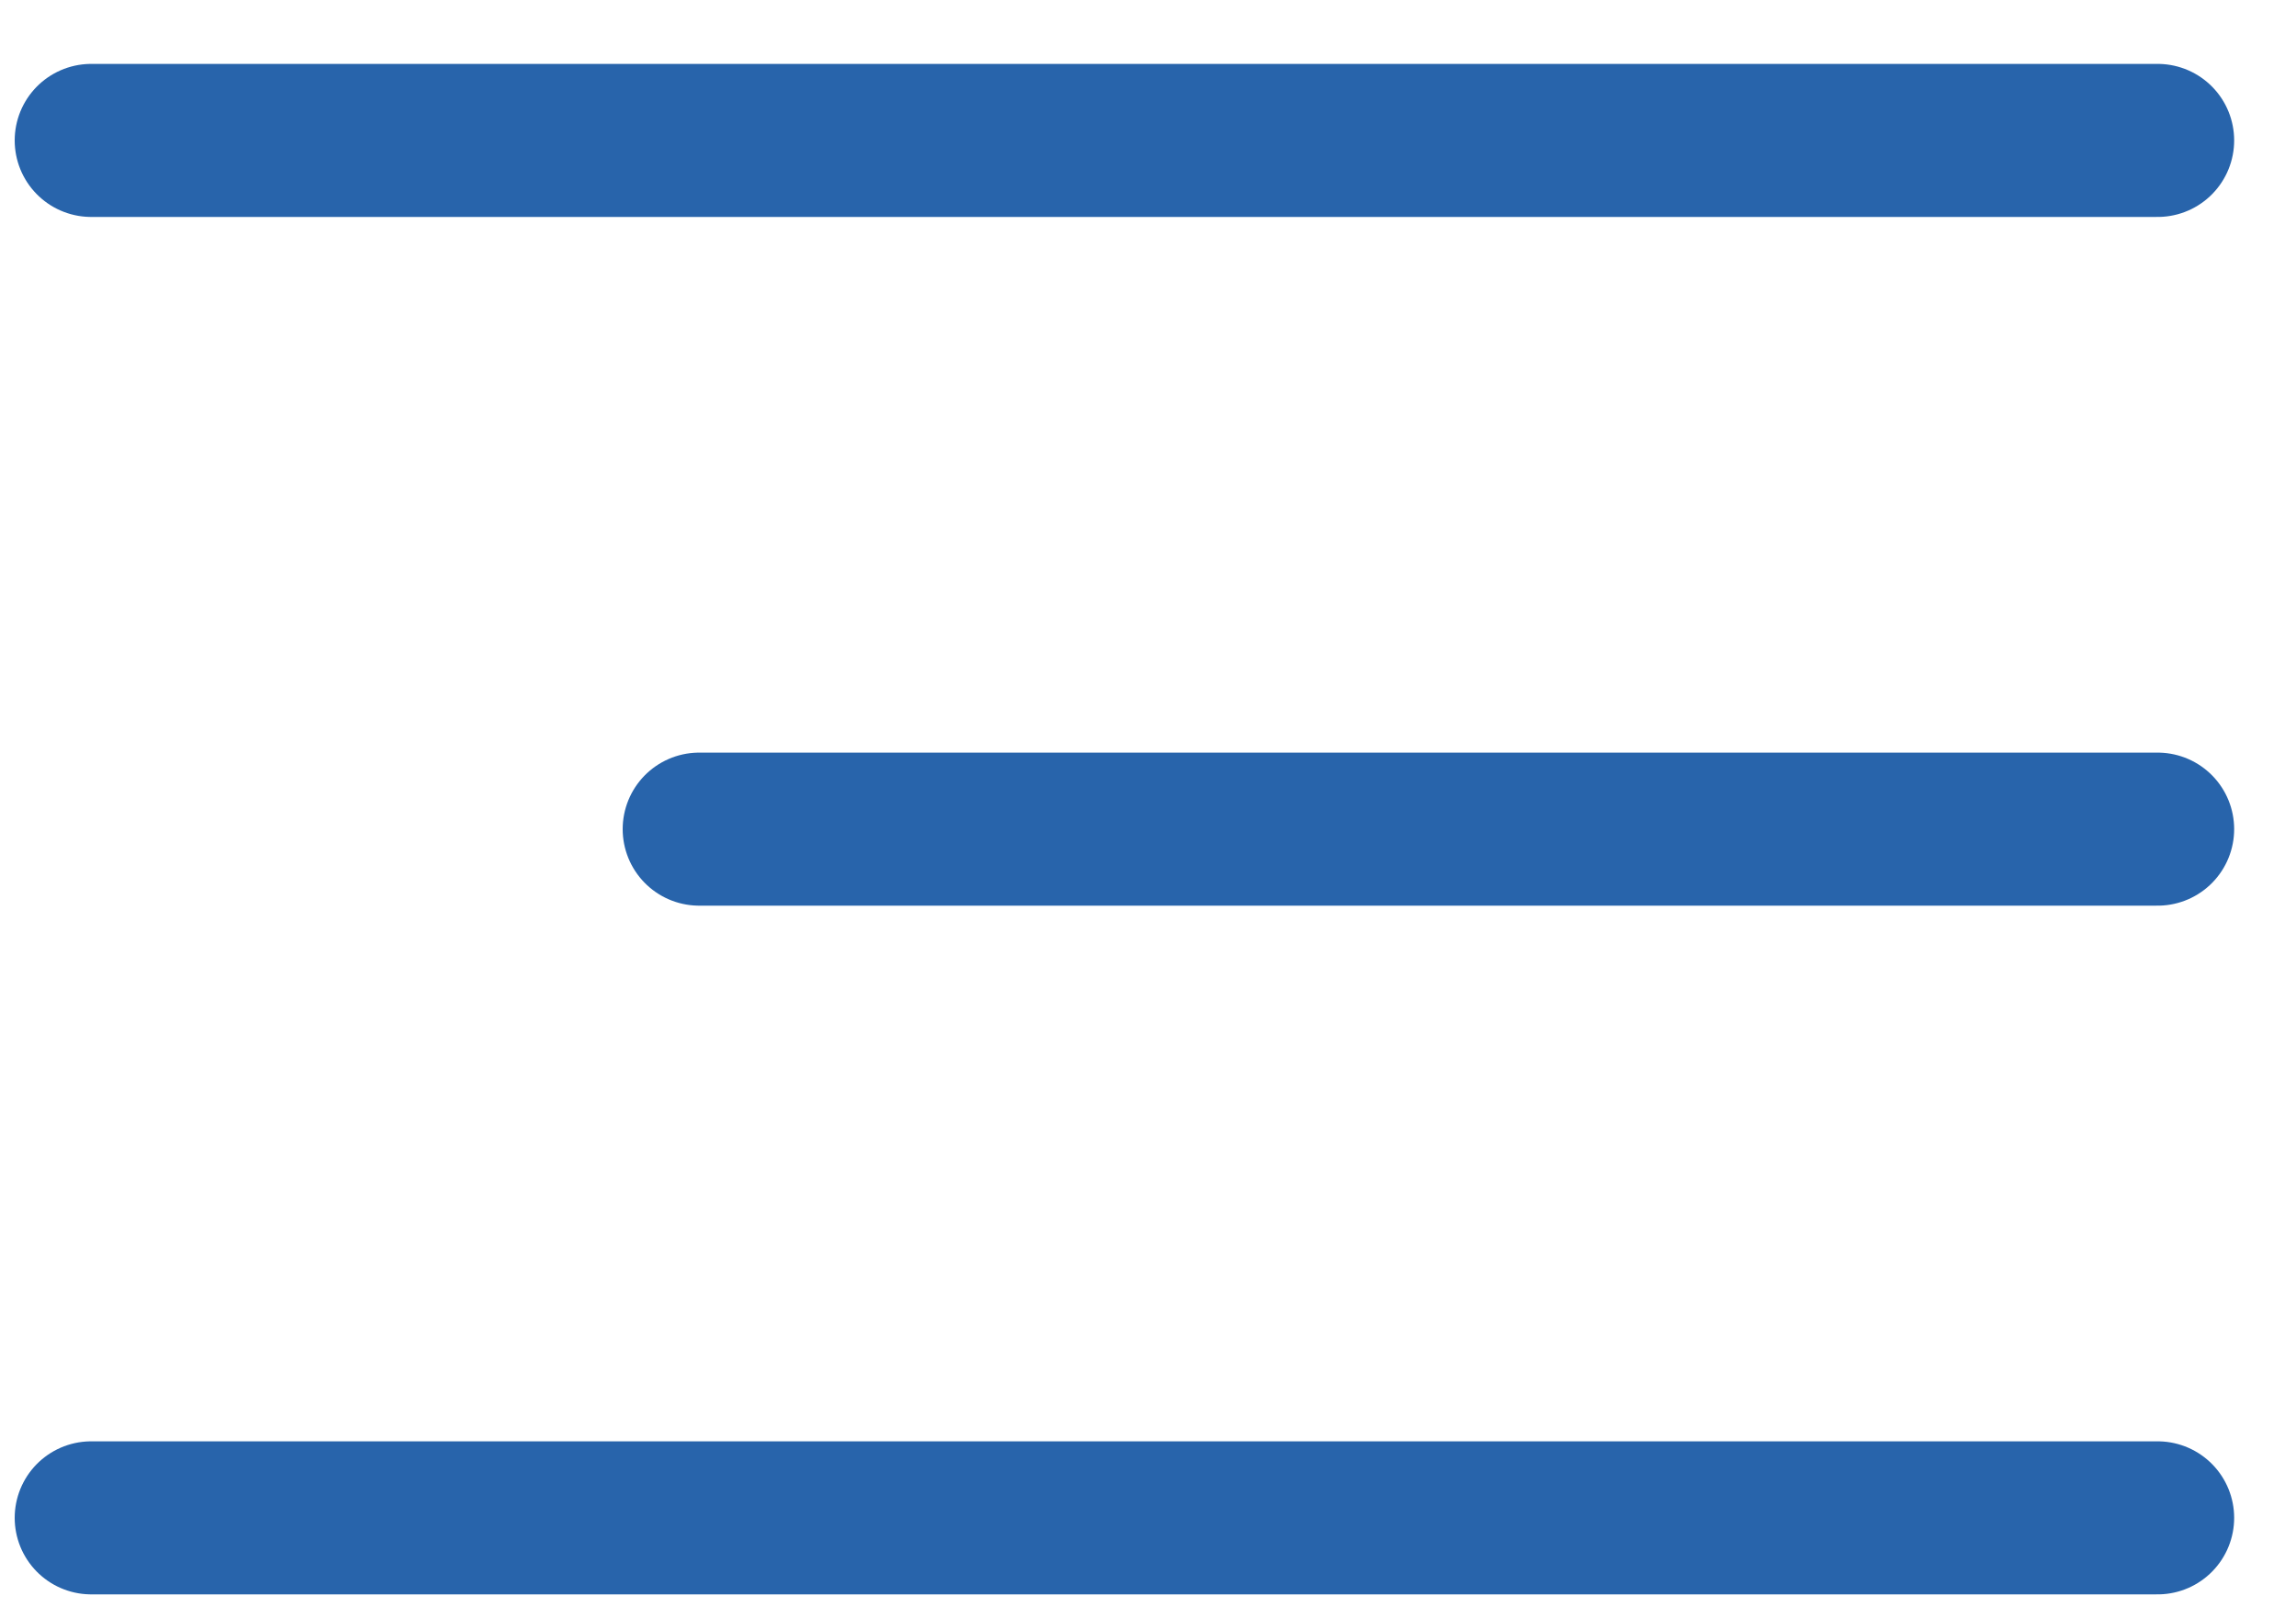
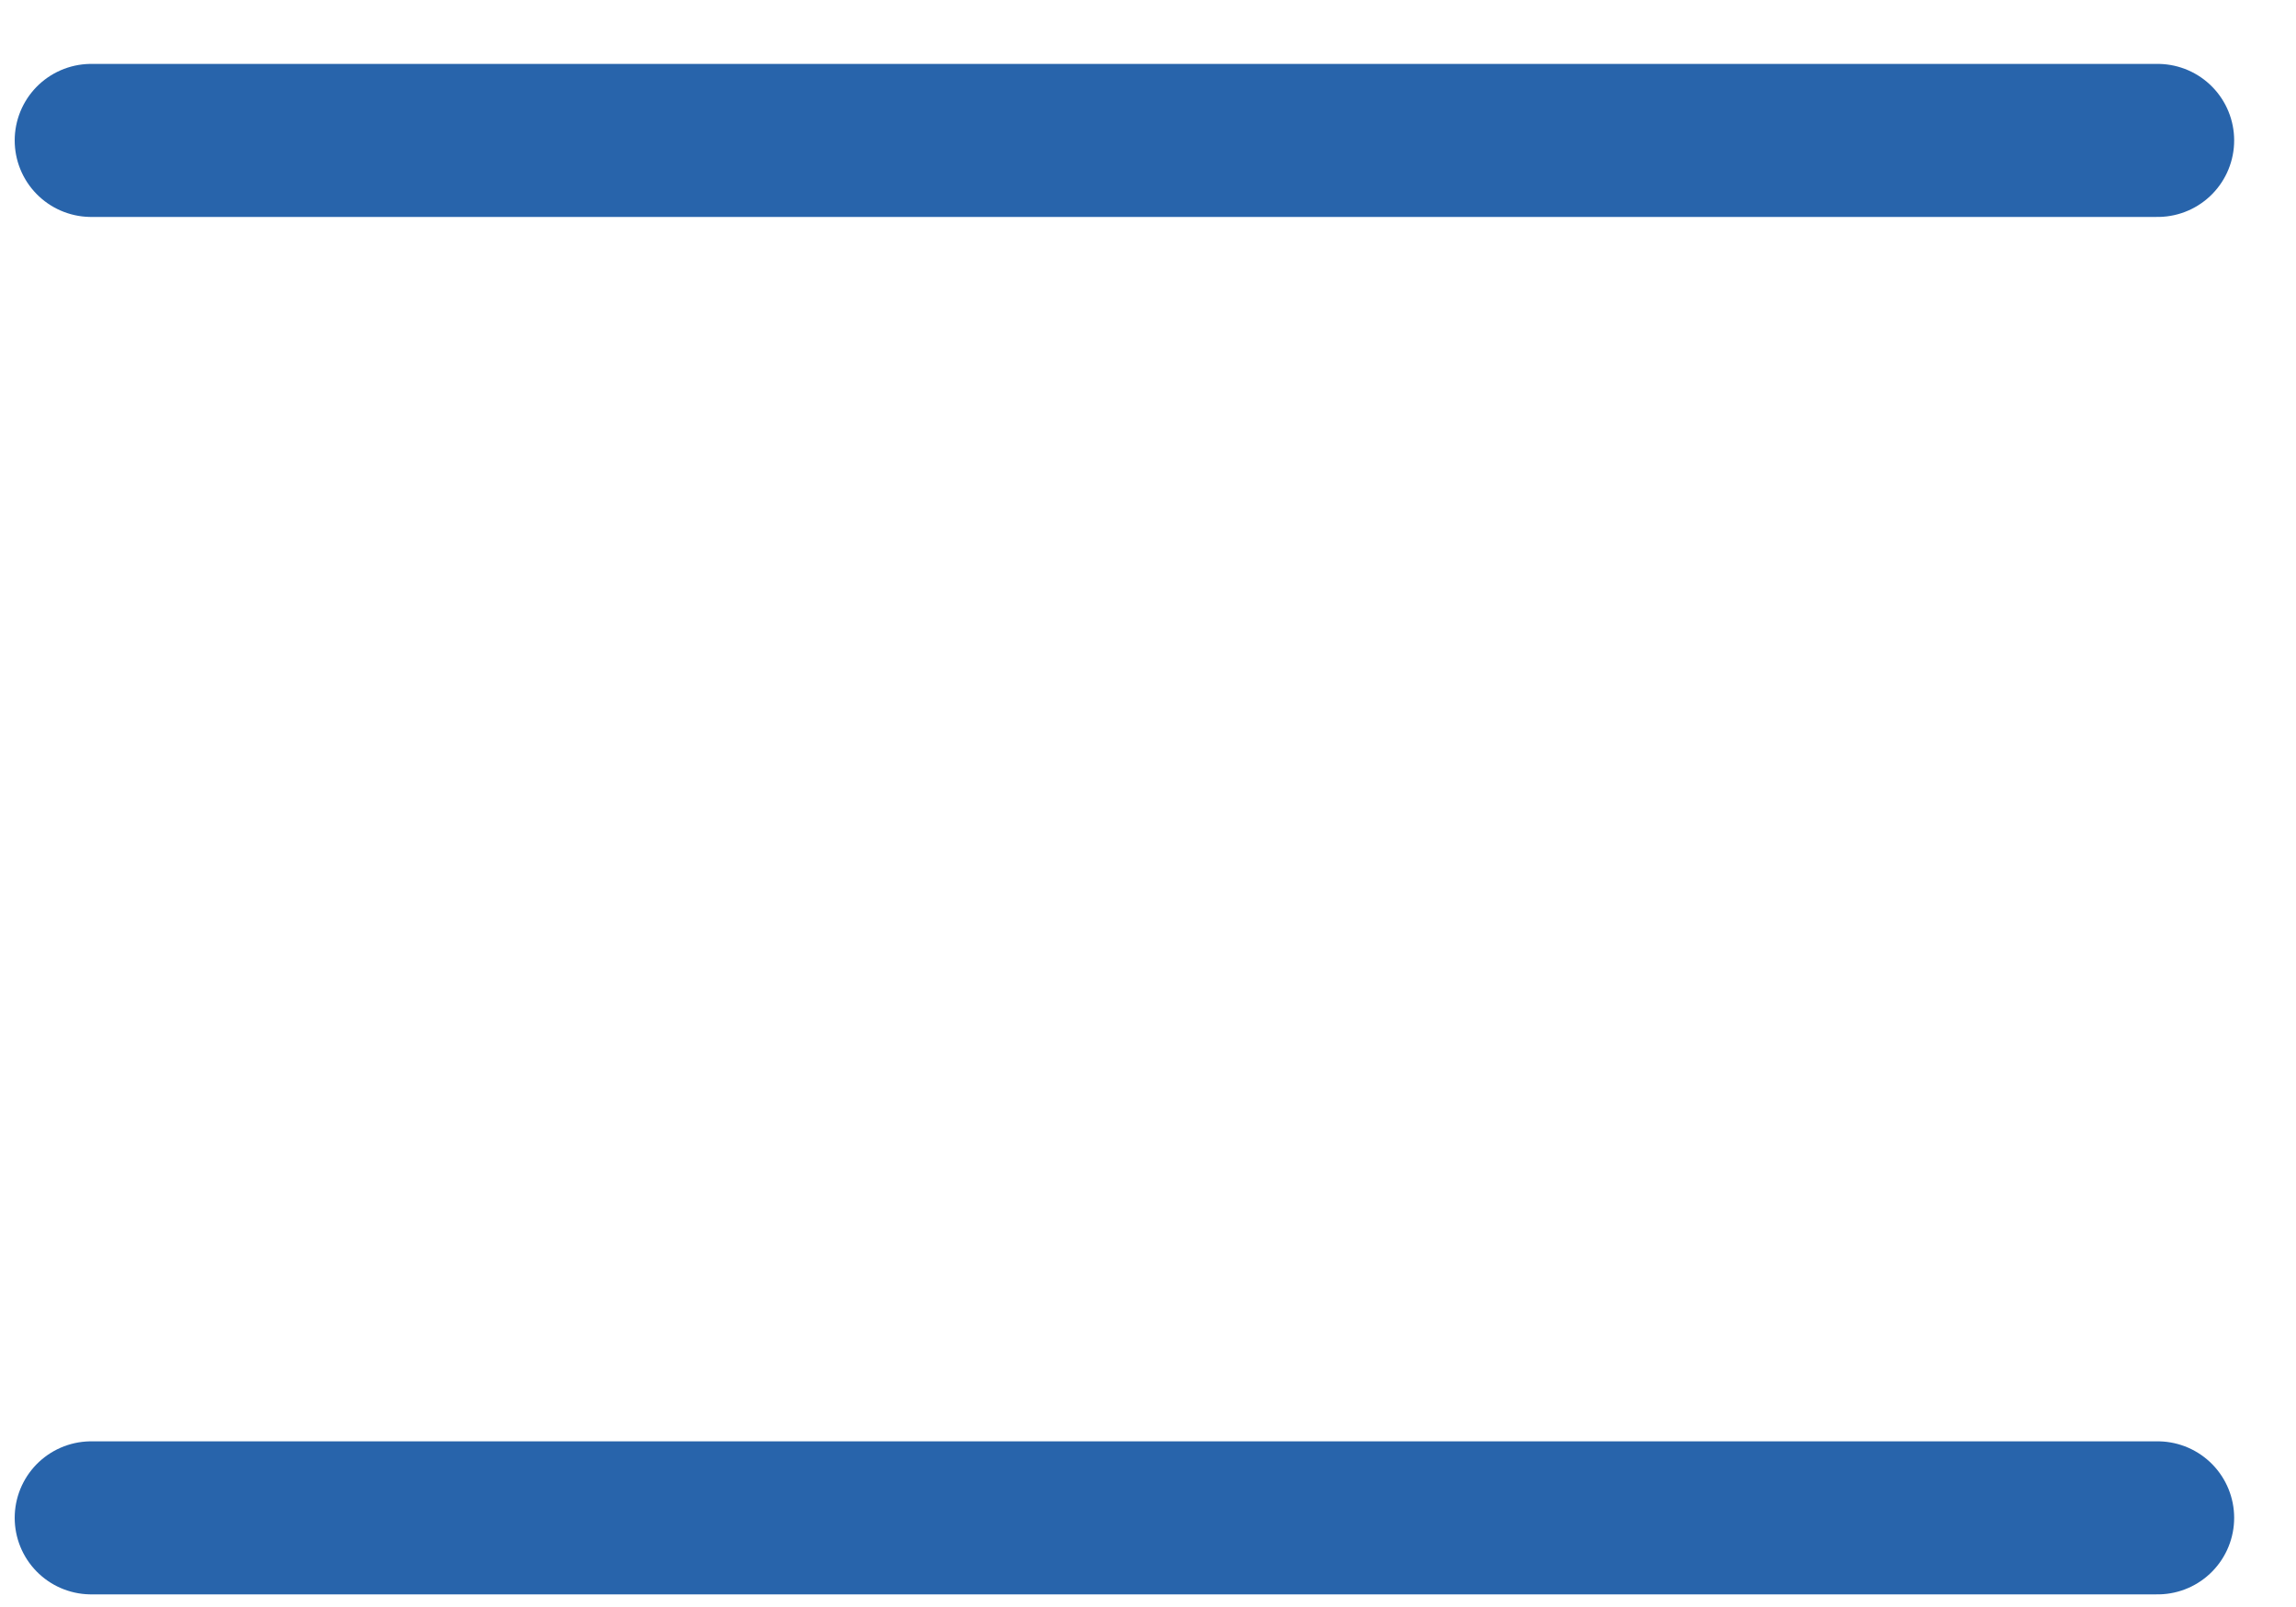
<svg xmlns="http://www.w3.org/2000/svg" width="30" height="21" viewBox="0 0 30 21" fill="none">
  <path d="M1.192 1.835H28.192" stroke="#2864AB" stroke-width="2" stroke-linecap="round" />
  <path d="M1.192 19.835H28.192" stroke="#2864AB" stroke-width="2" stroke-linecap="round" />
-   <path d="M9.136 10.835L28.192 10.835" stroke="#2864AB" stroke-width="2" stroke-linecap="round" />
</svg>